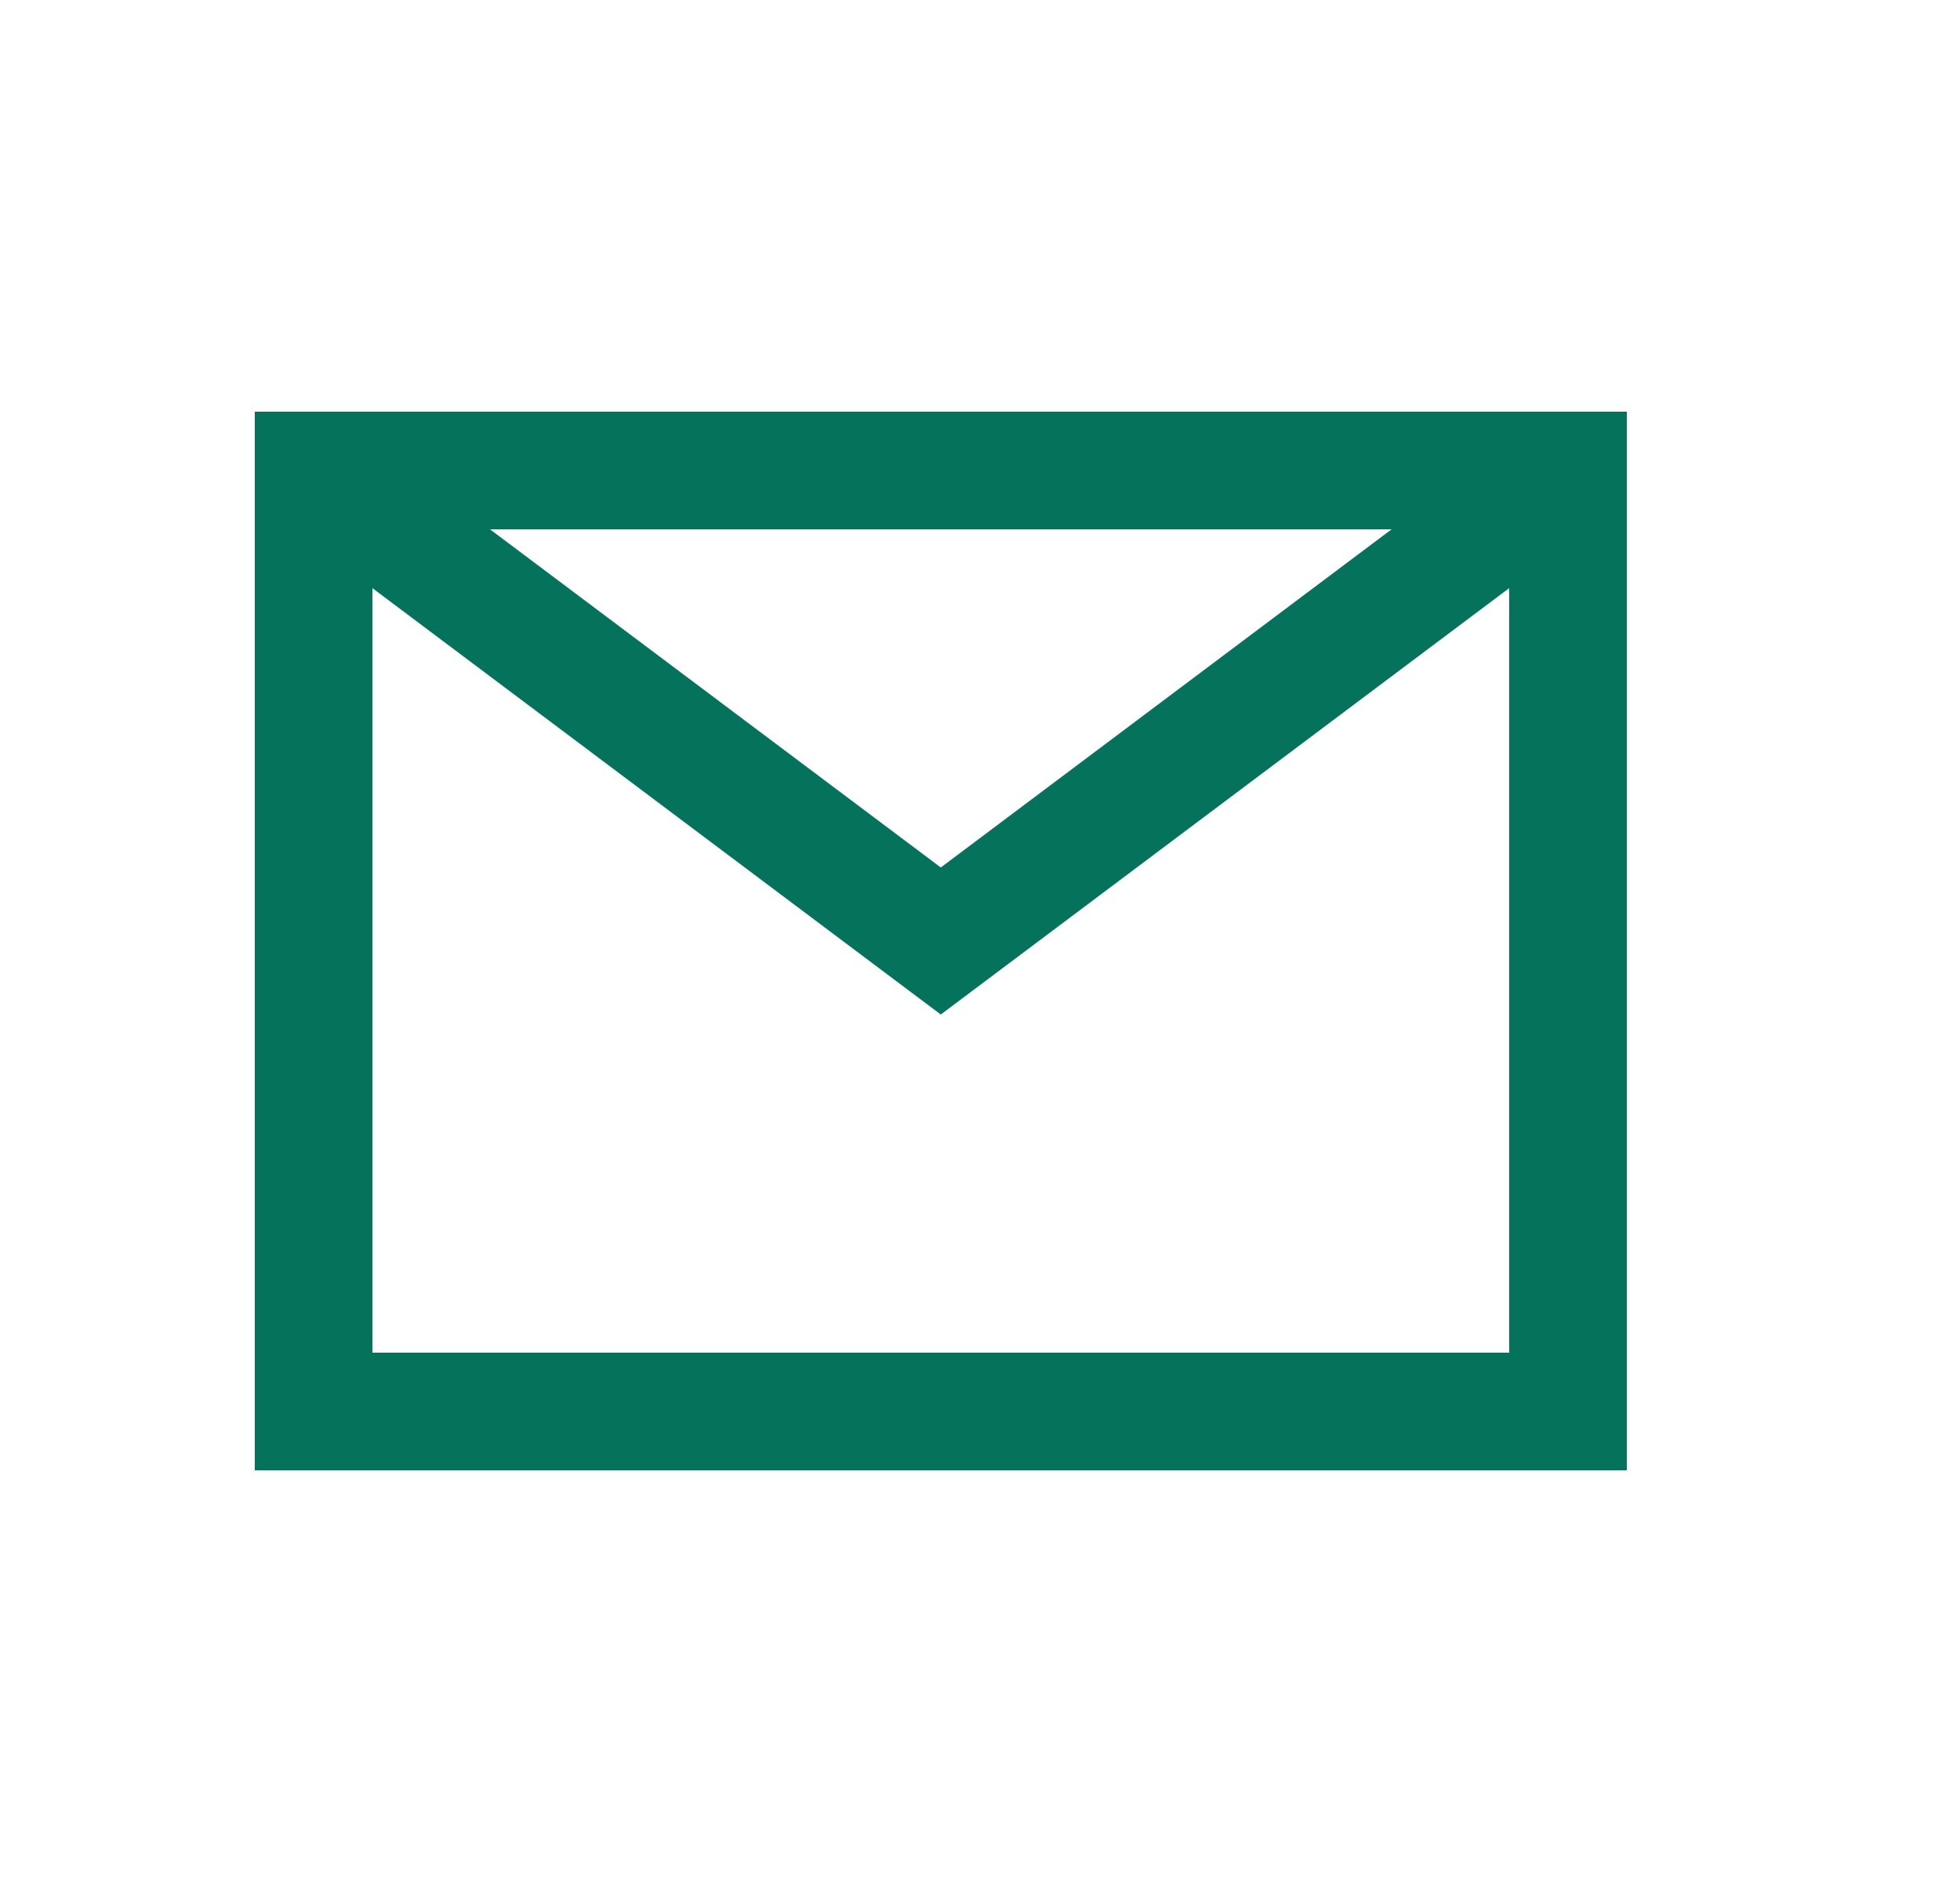
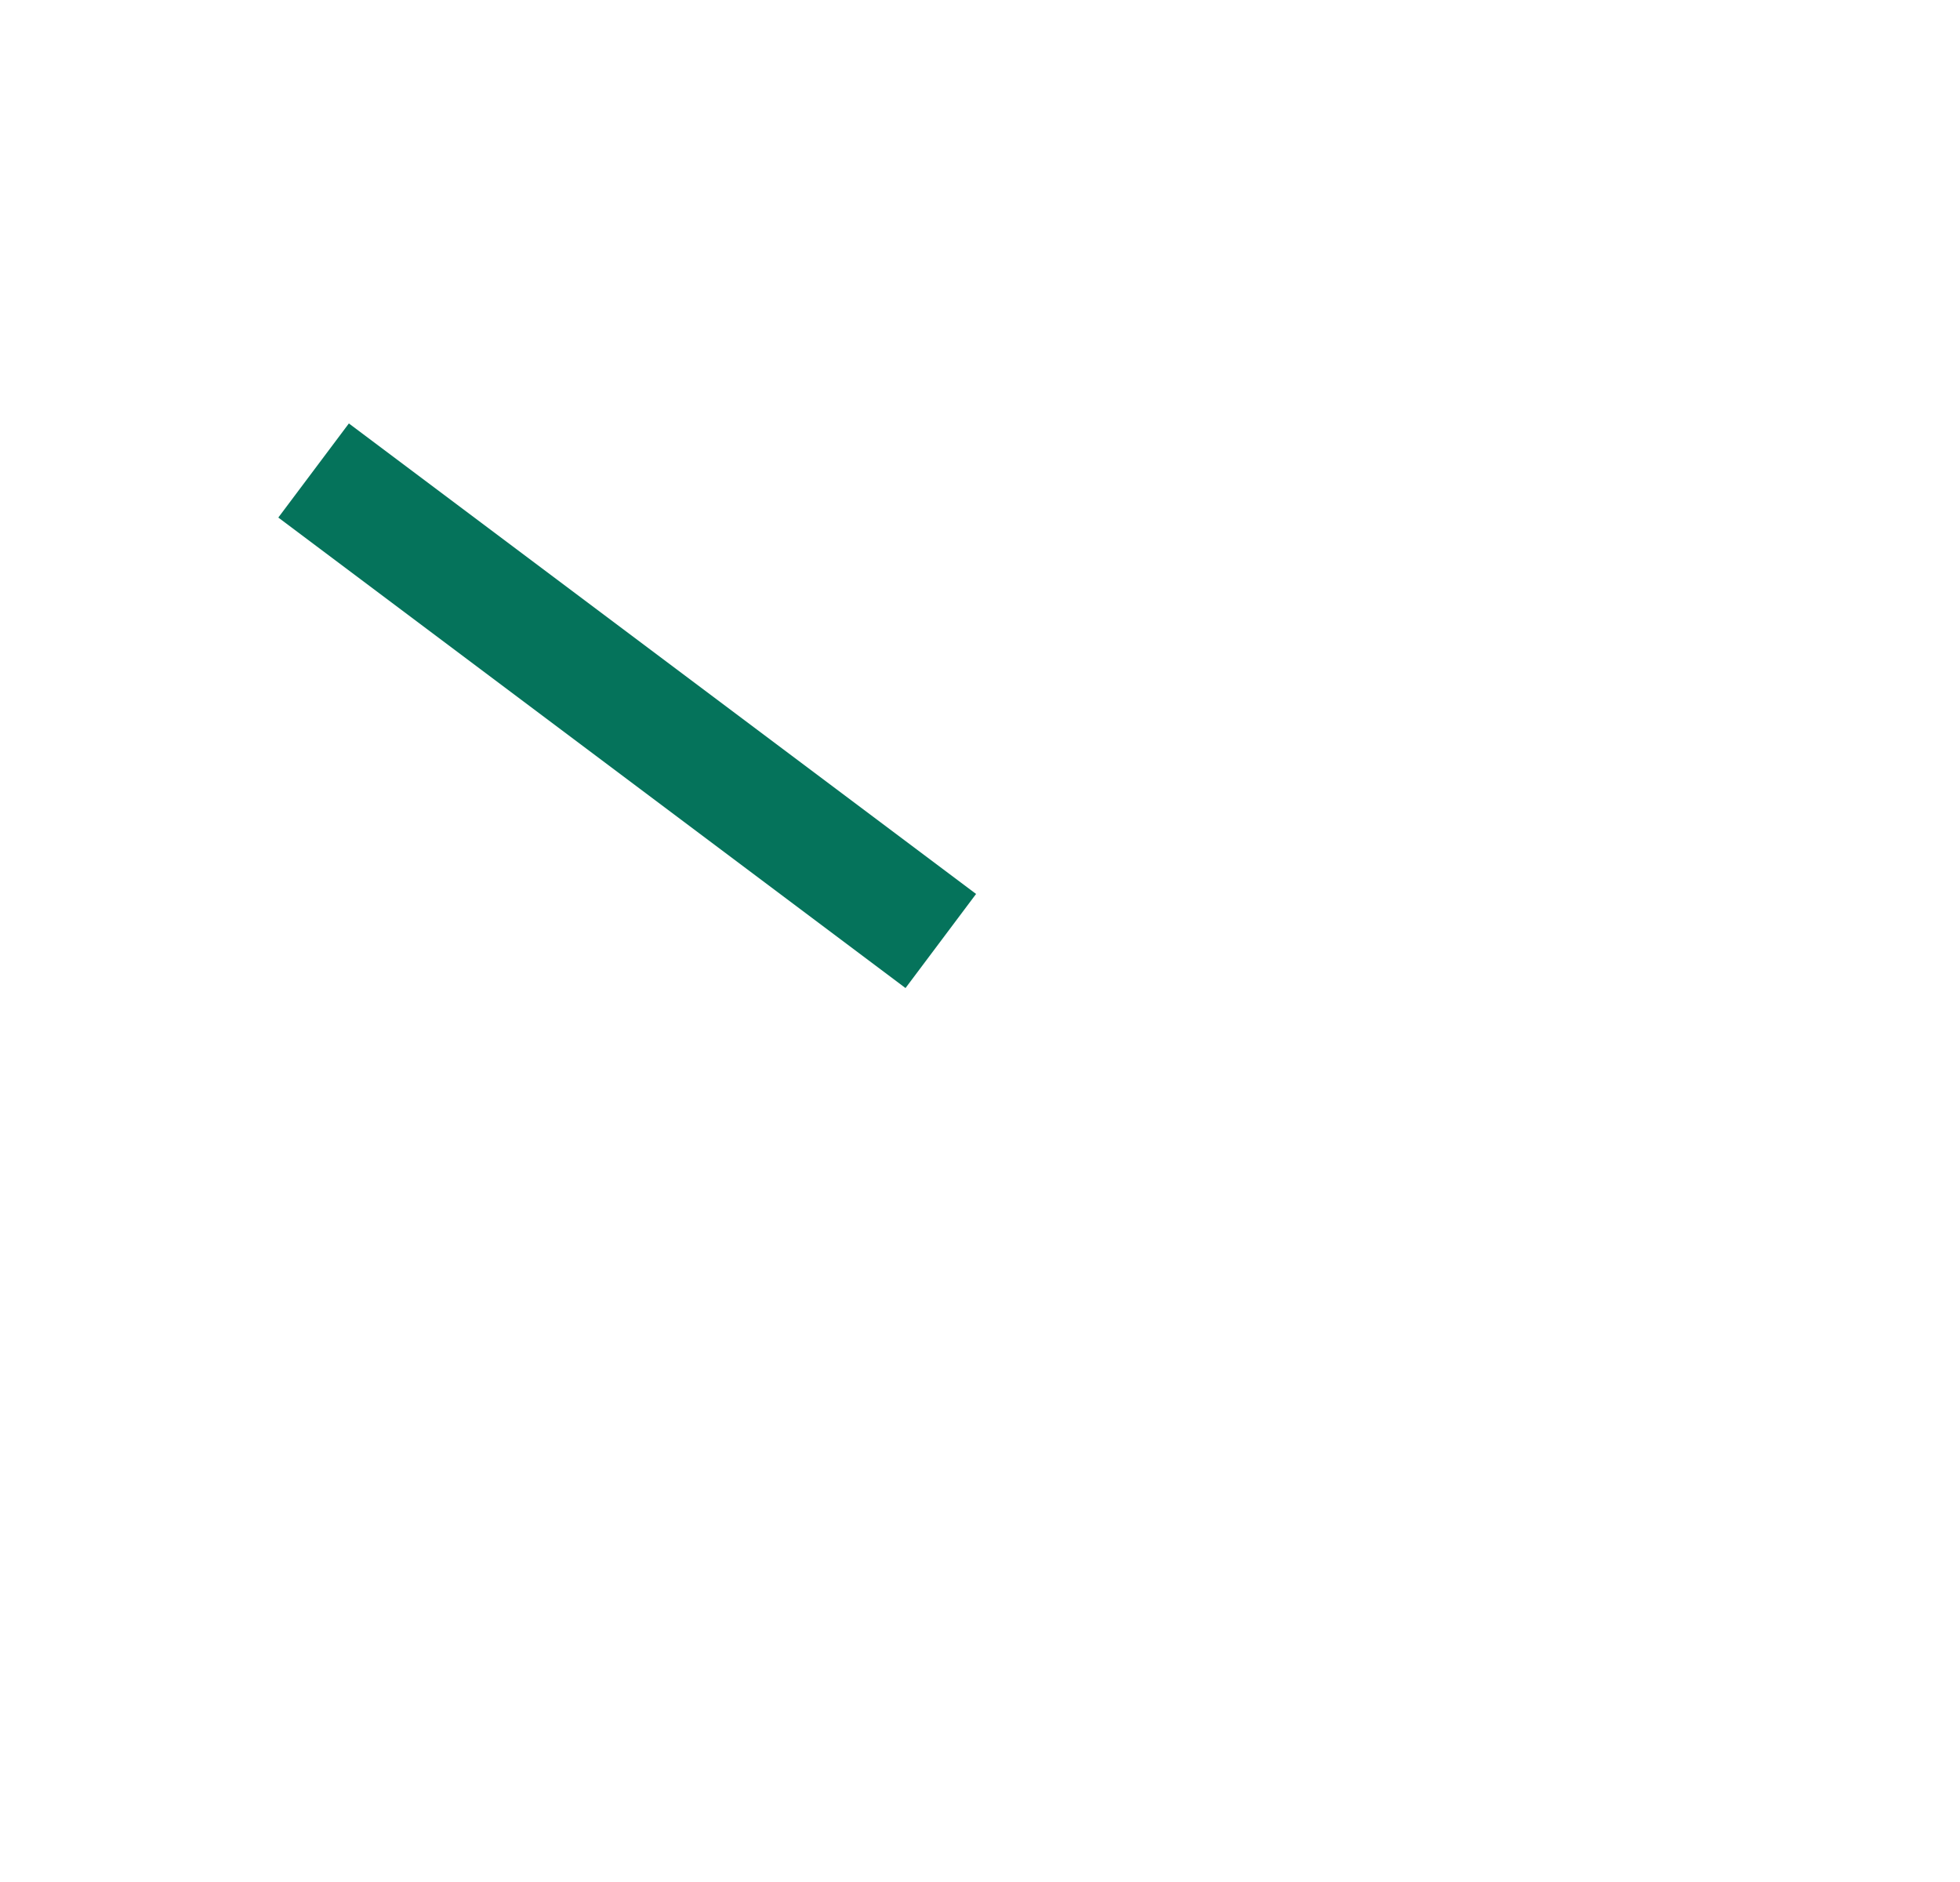
<svg xmlns="http://www.w3.org/2000/svg" width="25" height="24" viewBox="0 0 25 24" fill="none">
-   <rect x="4" y="6" width="16" height="12" stroke="#05735B" stroke-width="1.5" />
-   <path d="M4 6L12 12L20 6" stroke="#05735B" stroke-width="1.5" />
+   <path d="M4 6L12 12" stroke="#05735B" stroke-width="1.5" />
</svg>